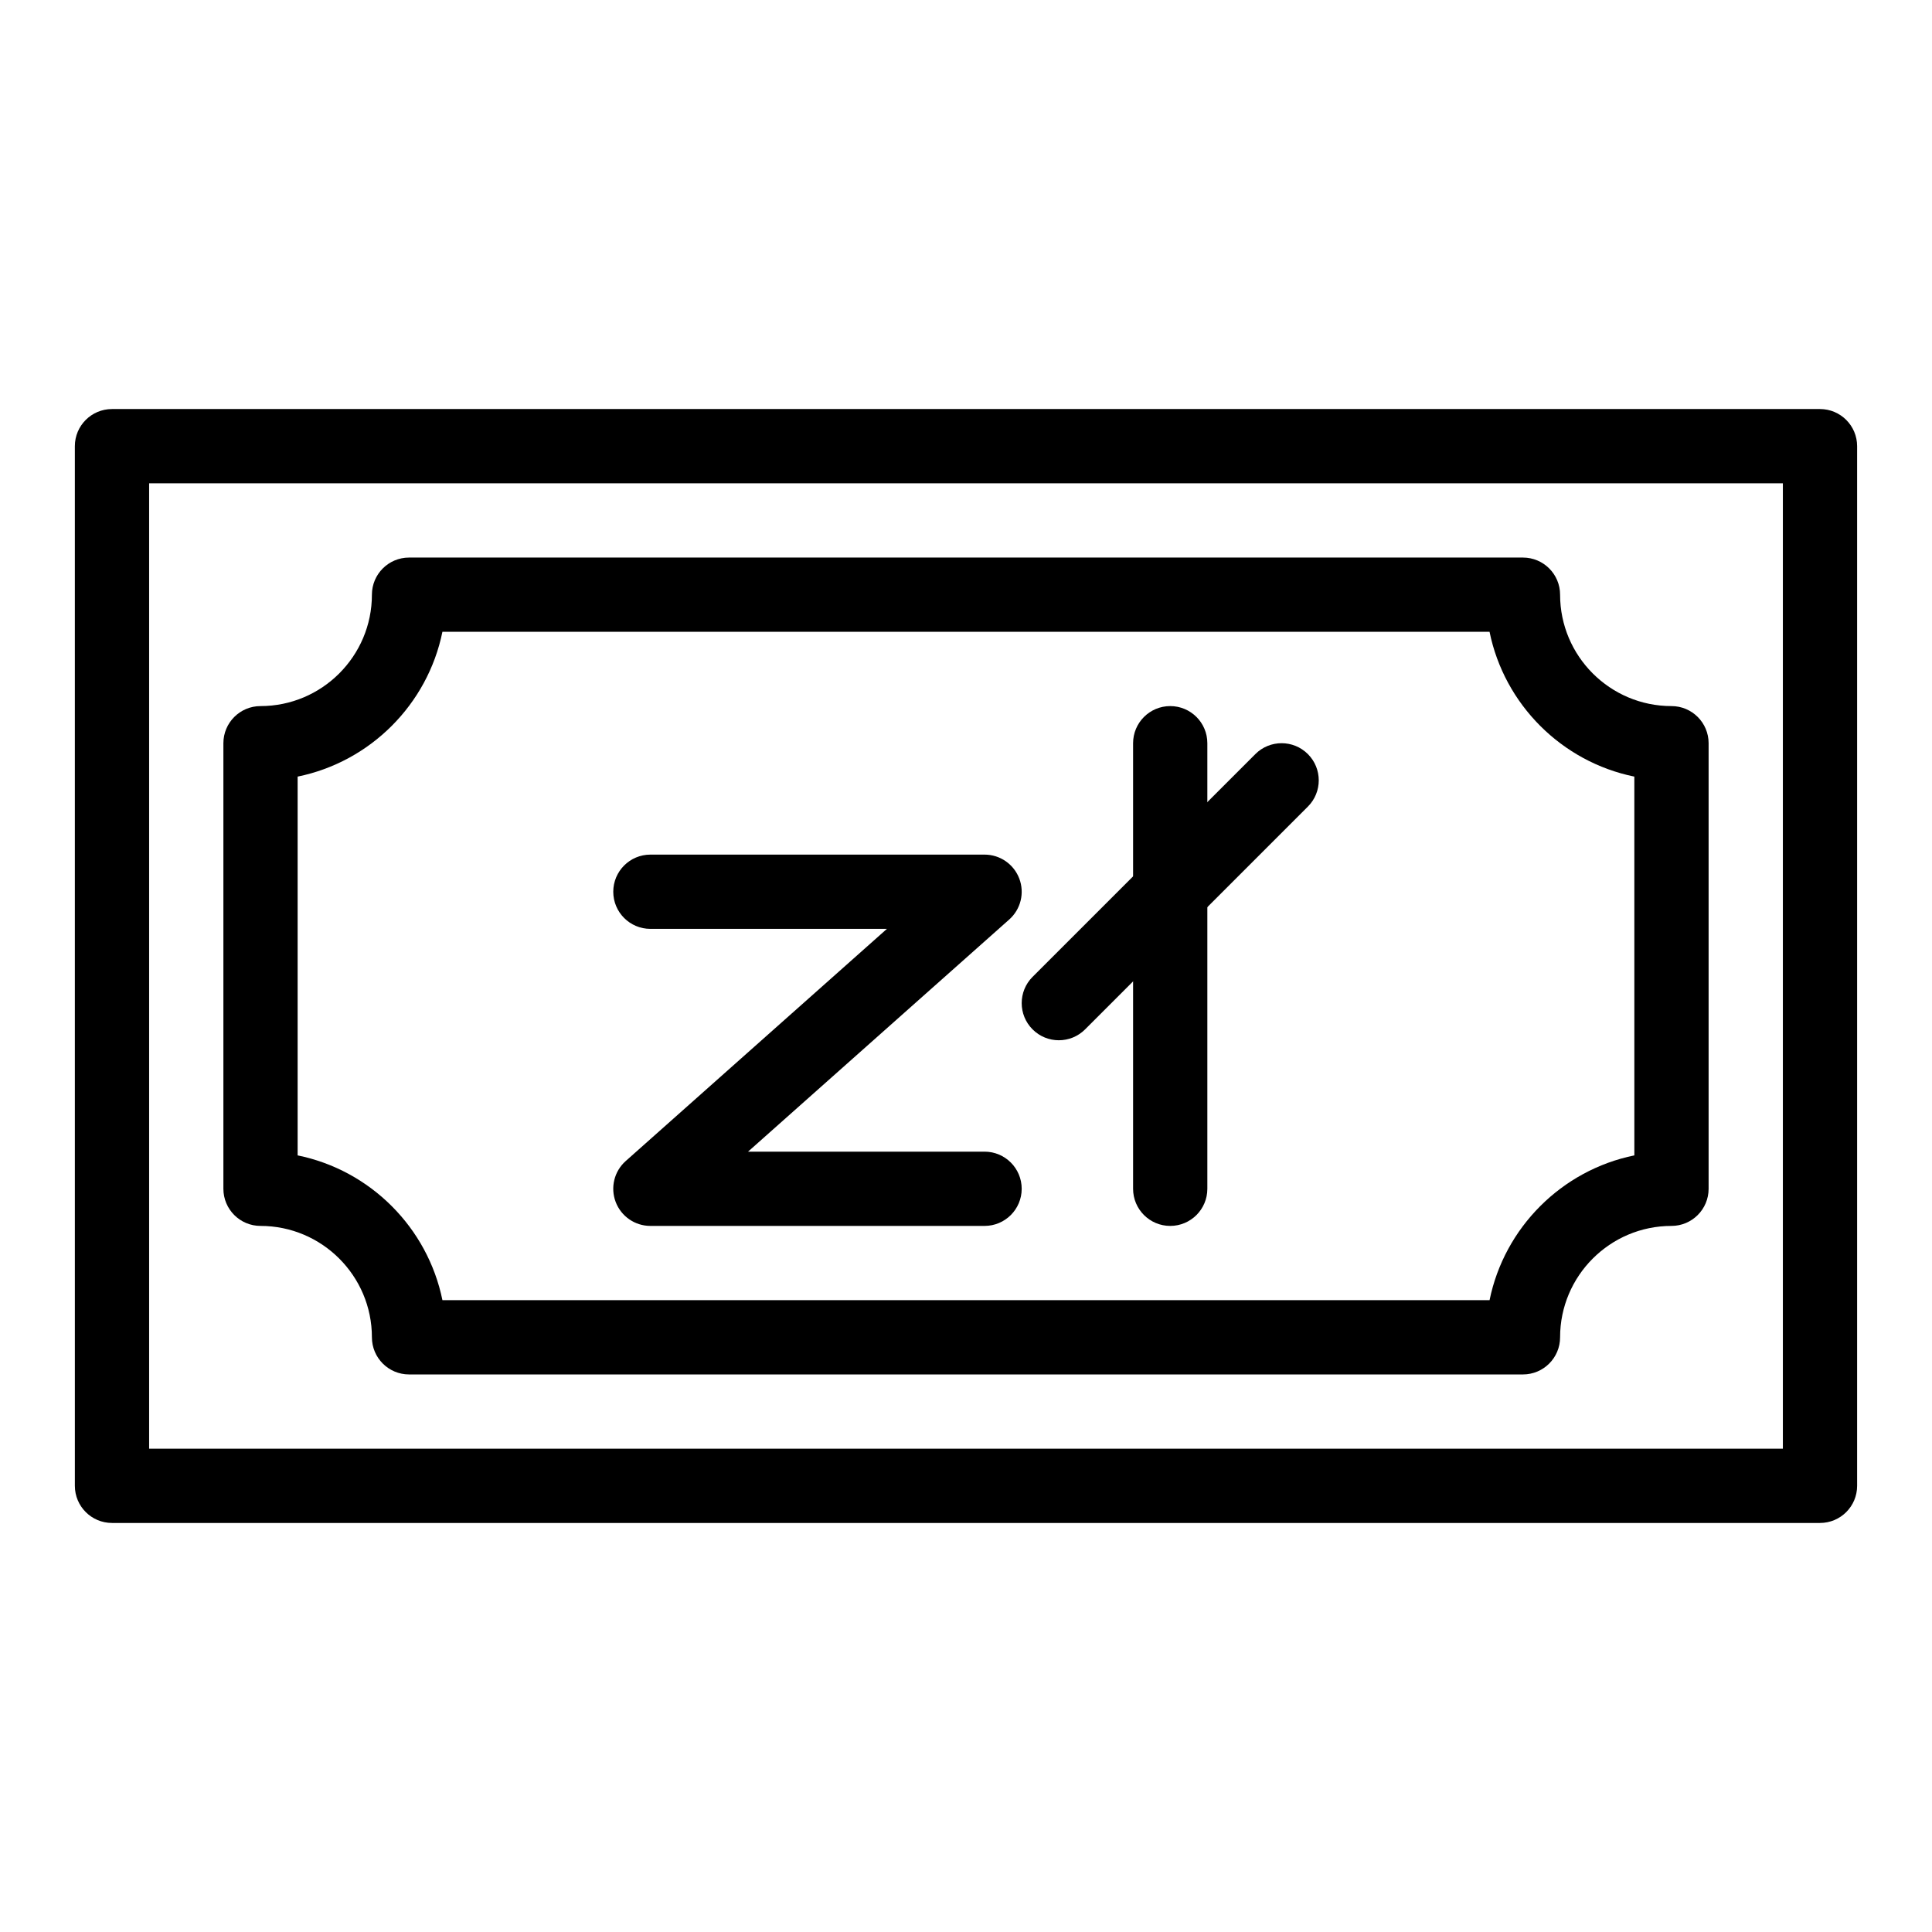
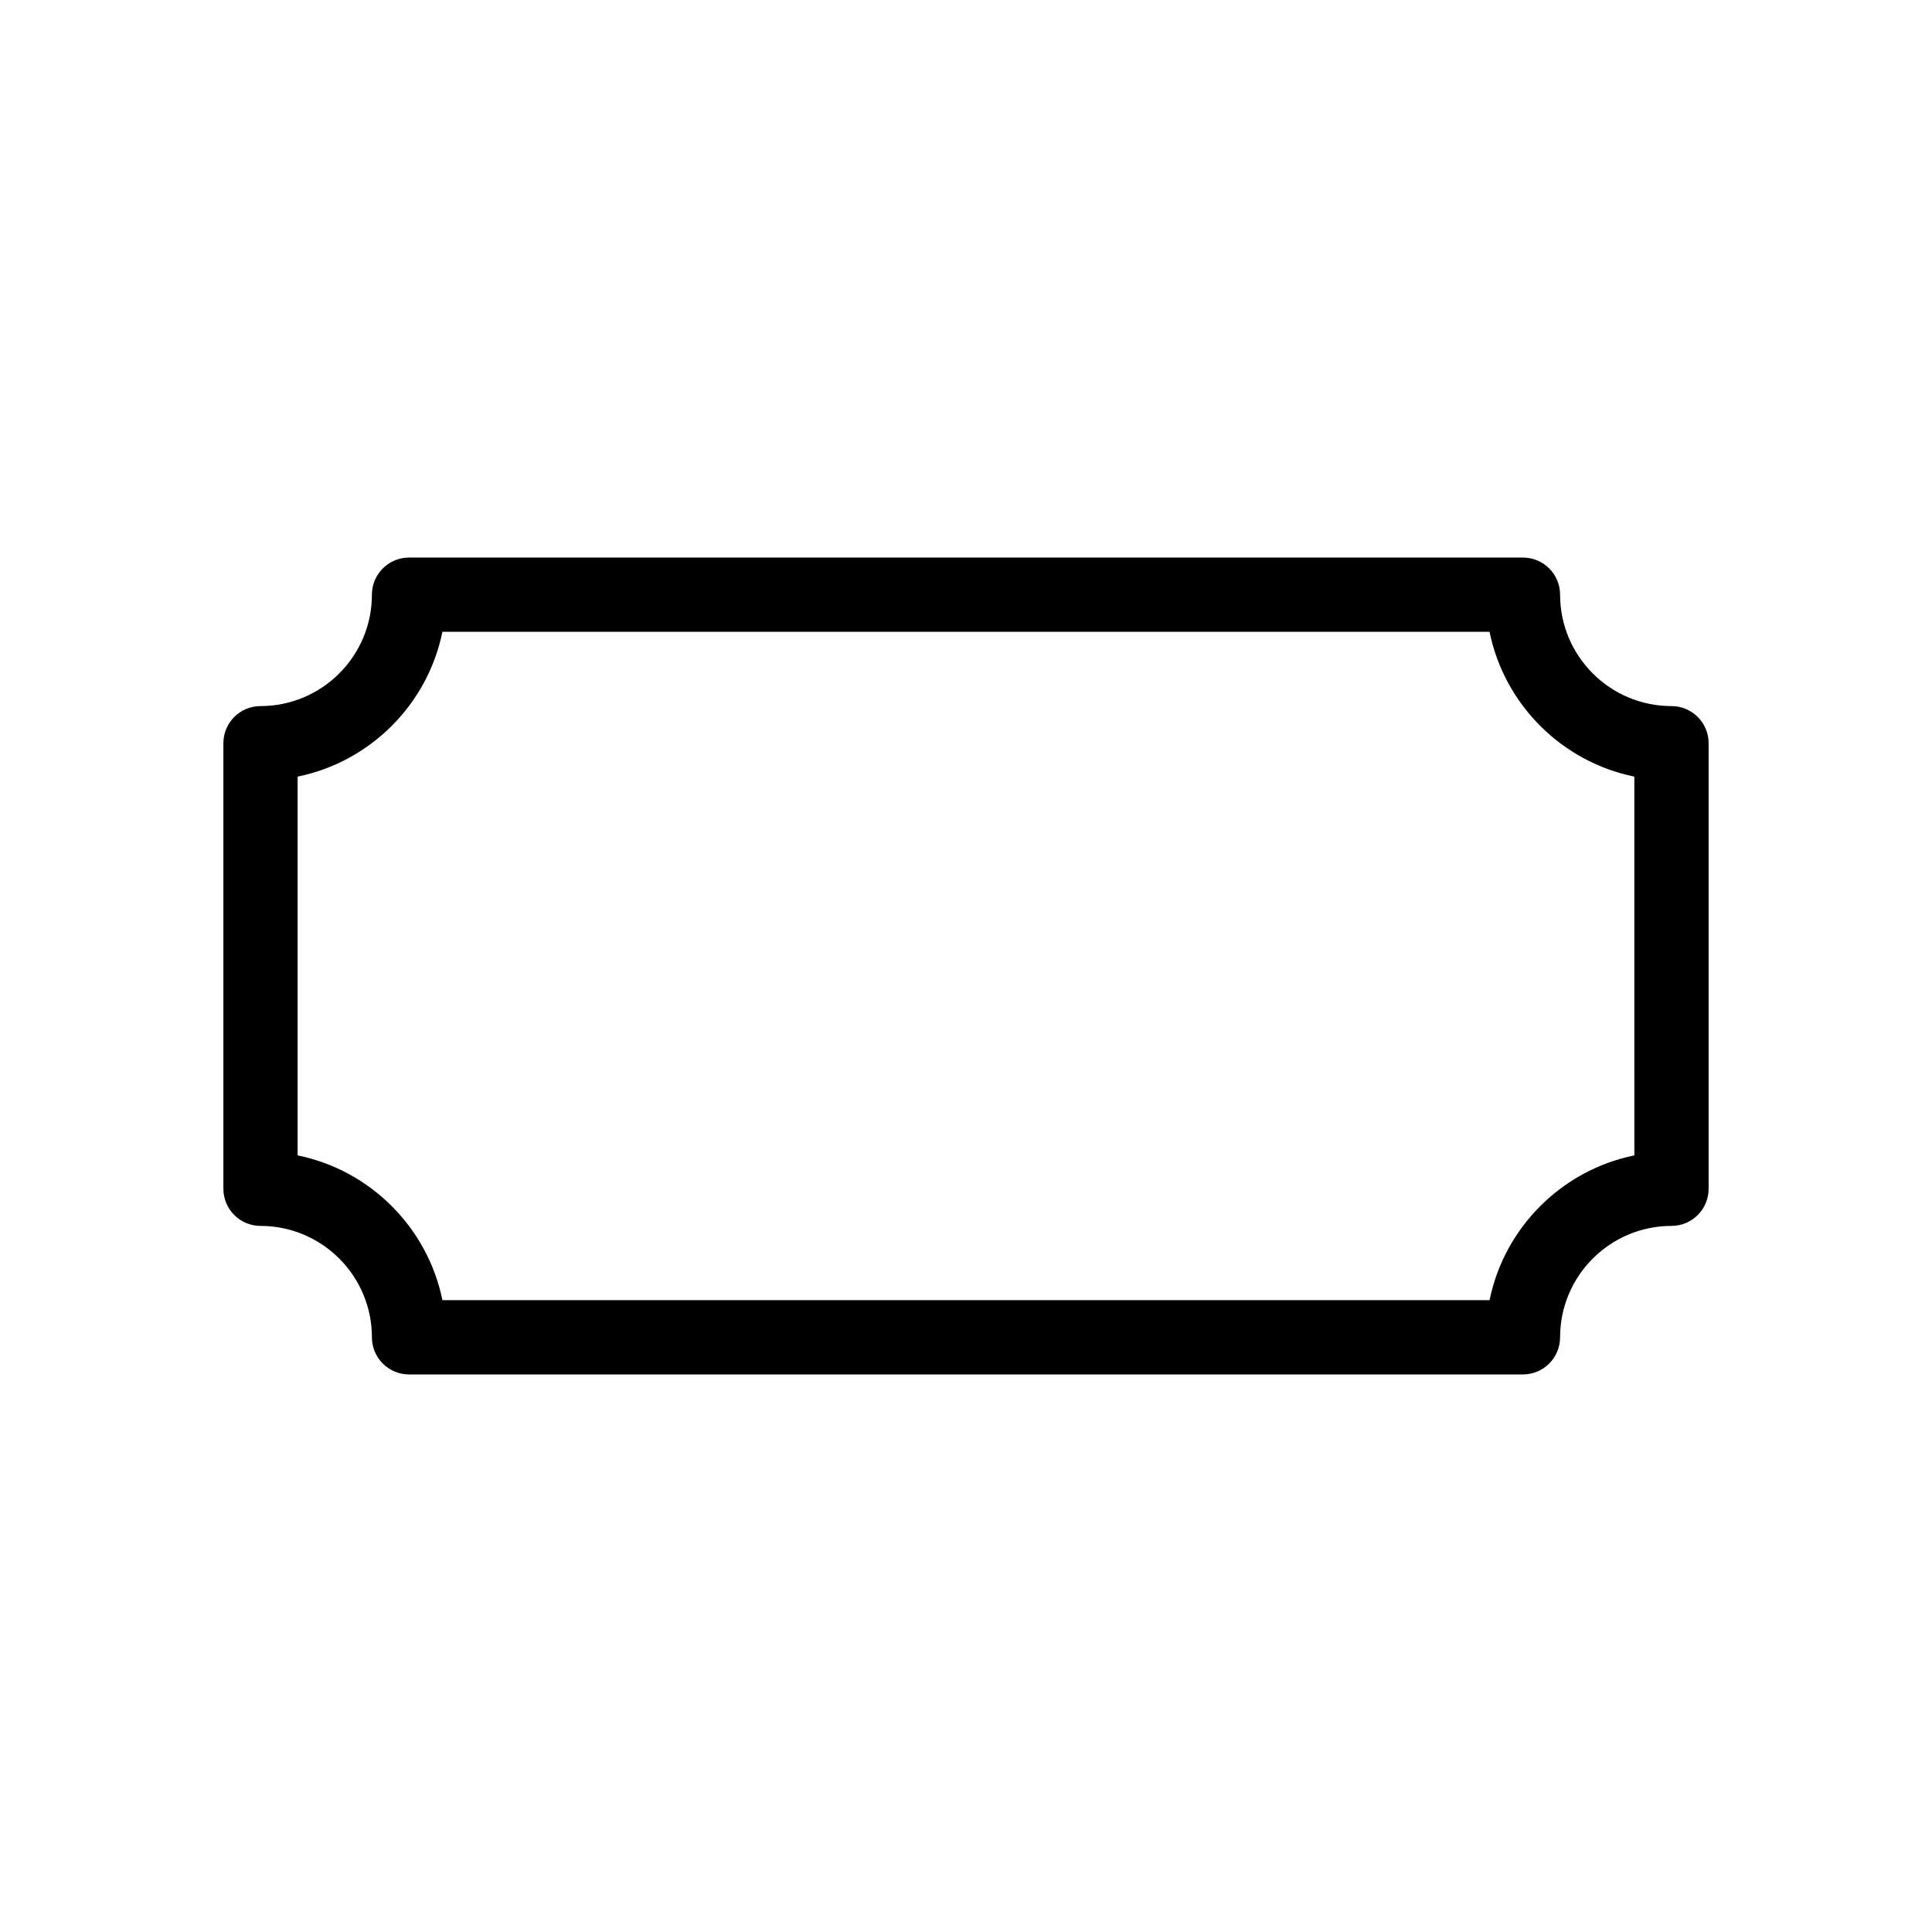
<svg xmlns="http://www.w3.org/2000/svg" fill="#000000" width="800px" height="800px" version="1.1" viewBox="144 144 512 512">
  <g>
-     <path d="m404.92 468.88h-88.559c-4.086 0-7.746-2.523-9.199-6.344-1.453-3.82-0.395-8.137 2.66-10.852l69.219-61.523h-62.68c-5.434 0-9.84-4.406-9.84-9.84 0-5.434 4.406-9.84 9.84-9.84h88.559c4.086 0 7.746 2.523 9.199 6.344 1.453 3.82 0.395 8.137-2.66 10.852l-69.219 61.523h62.68c5.434 0 9.84 4.406 9.84 9.84 0 5.434-4.406 9.84-9.84 9.84z" />
-     <path d="m454.12 468.88c-5.434 0-9.84-4.406-9.84-9.84v-118.08c0-5.434 4.406-9.84 9.84-9.84 5.434 0 9.84 4.406 9.84 9.84v118.08c0 5.434-4.406 9.84-9.84 9.84z" />
-     <path d="m424.6 419.68c-2.519 0-5.035-0.961-6.957-2.883-3.844-3.844-3.844-10.074 0-13.918l59.039-59.039c3.844-3.844 10.07-3.844 13.918 0 3.844 3.844 3.844 10.074 0 13.918l-59.039 59.039c-1.926 1.922-4.441 2.883-6.961 2.883z" />
-     <path d="m626.32 547.6h-452.64c-5.434 0-9.84-4.406-9.84-9.84l-0.004-275.52c0-5.434 4.406-9.84 9.84-9.84h452.64c5.434 0 9.84 4.406 9.84 9.84v275.52c0.004 5.434-4.402 9.84-9.836 9.84zm-442.8-19.68h432.96v-255.84h-432.96z" />
    <path d="m547.6 508.24h-295.2c-5.434 0-9.84-4.406-9.84-9.84 0-16.277-13.242-29.52-29.52-29.52-5.434 0-9.84-4.406-9.84-9.84v-118.08c0-5.434 4.406-9.84 9.84-9.84 16.277 0 29.52-13.242 29.52-29.52 0-5.434 4.406-9.84 9.84-9.84h295.2c5.434 0 9.84 4.406 9.84 9.84 0 16.277 13.242 29.52 29.52 29.52 5.434 0 9.84 4.406 9.84 9.84v118.08c0 5.434-4.406 9.84-9.84 9.84-16.277 0-29.52 13.242-29.52 29.52 0 5.434-4.406 9.84-9.84 9.84zm-286.35-19.68h277.5c3.922-19.25 19.125-34.449 38.371-38.371l-0.004-100.38c-19.25-3.922-34.449-19.125-38.371-38.371h-277.5c-3.922 19.25-19.125 34.449-38.371 38.371v100.38c19.254 3.922 34.449 19.121 38.375 38.371z" />
  </g>
</svg>